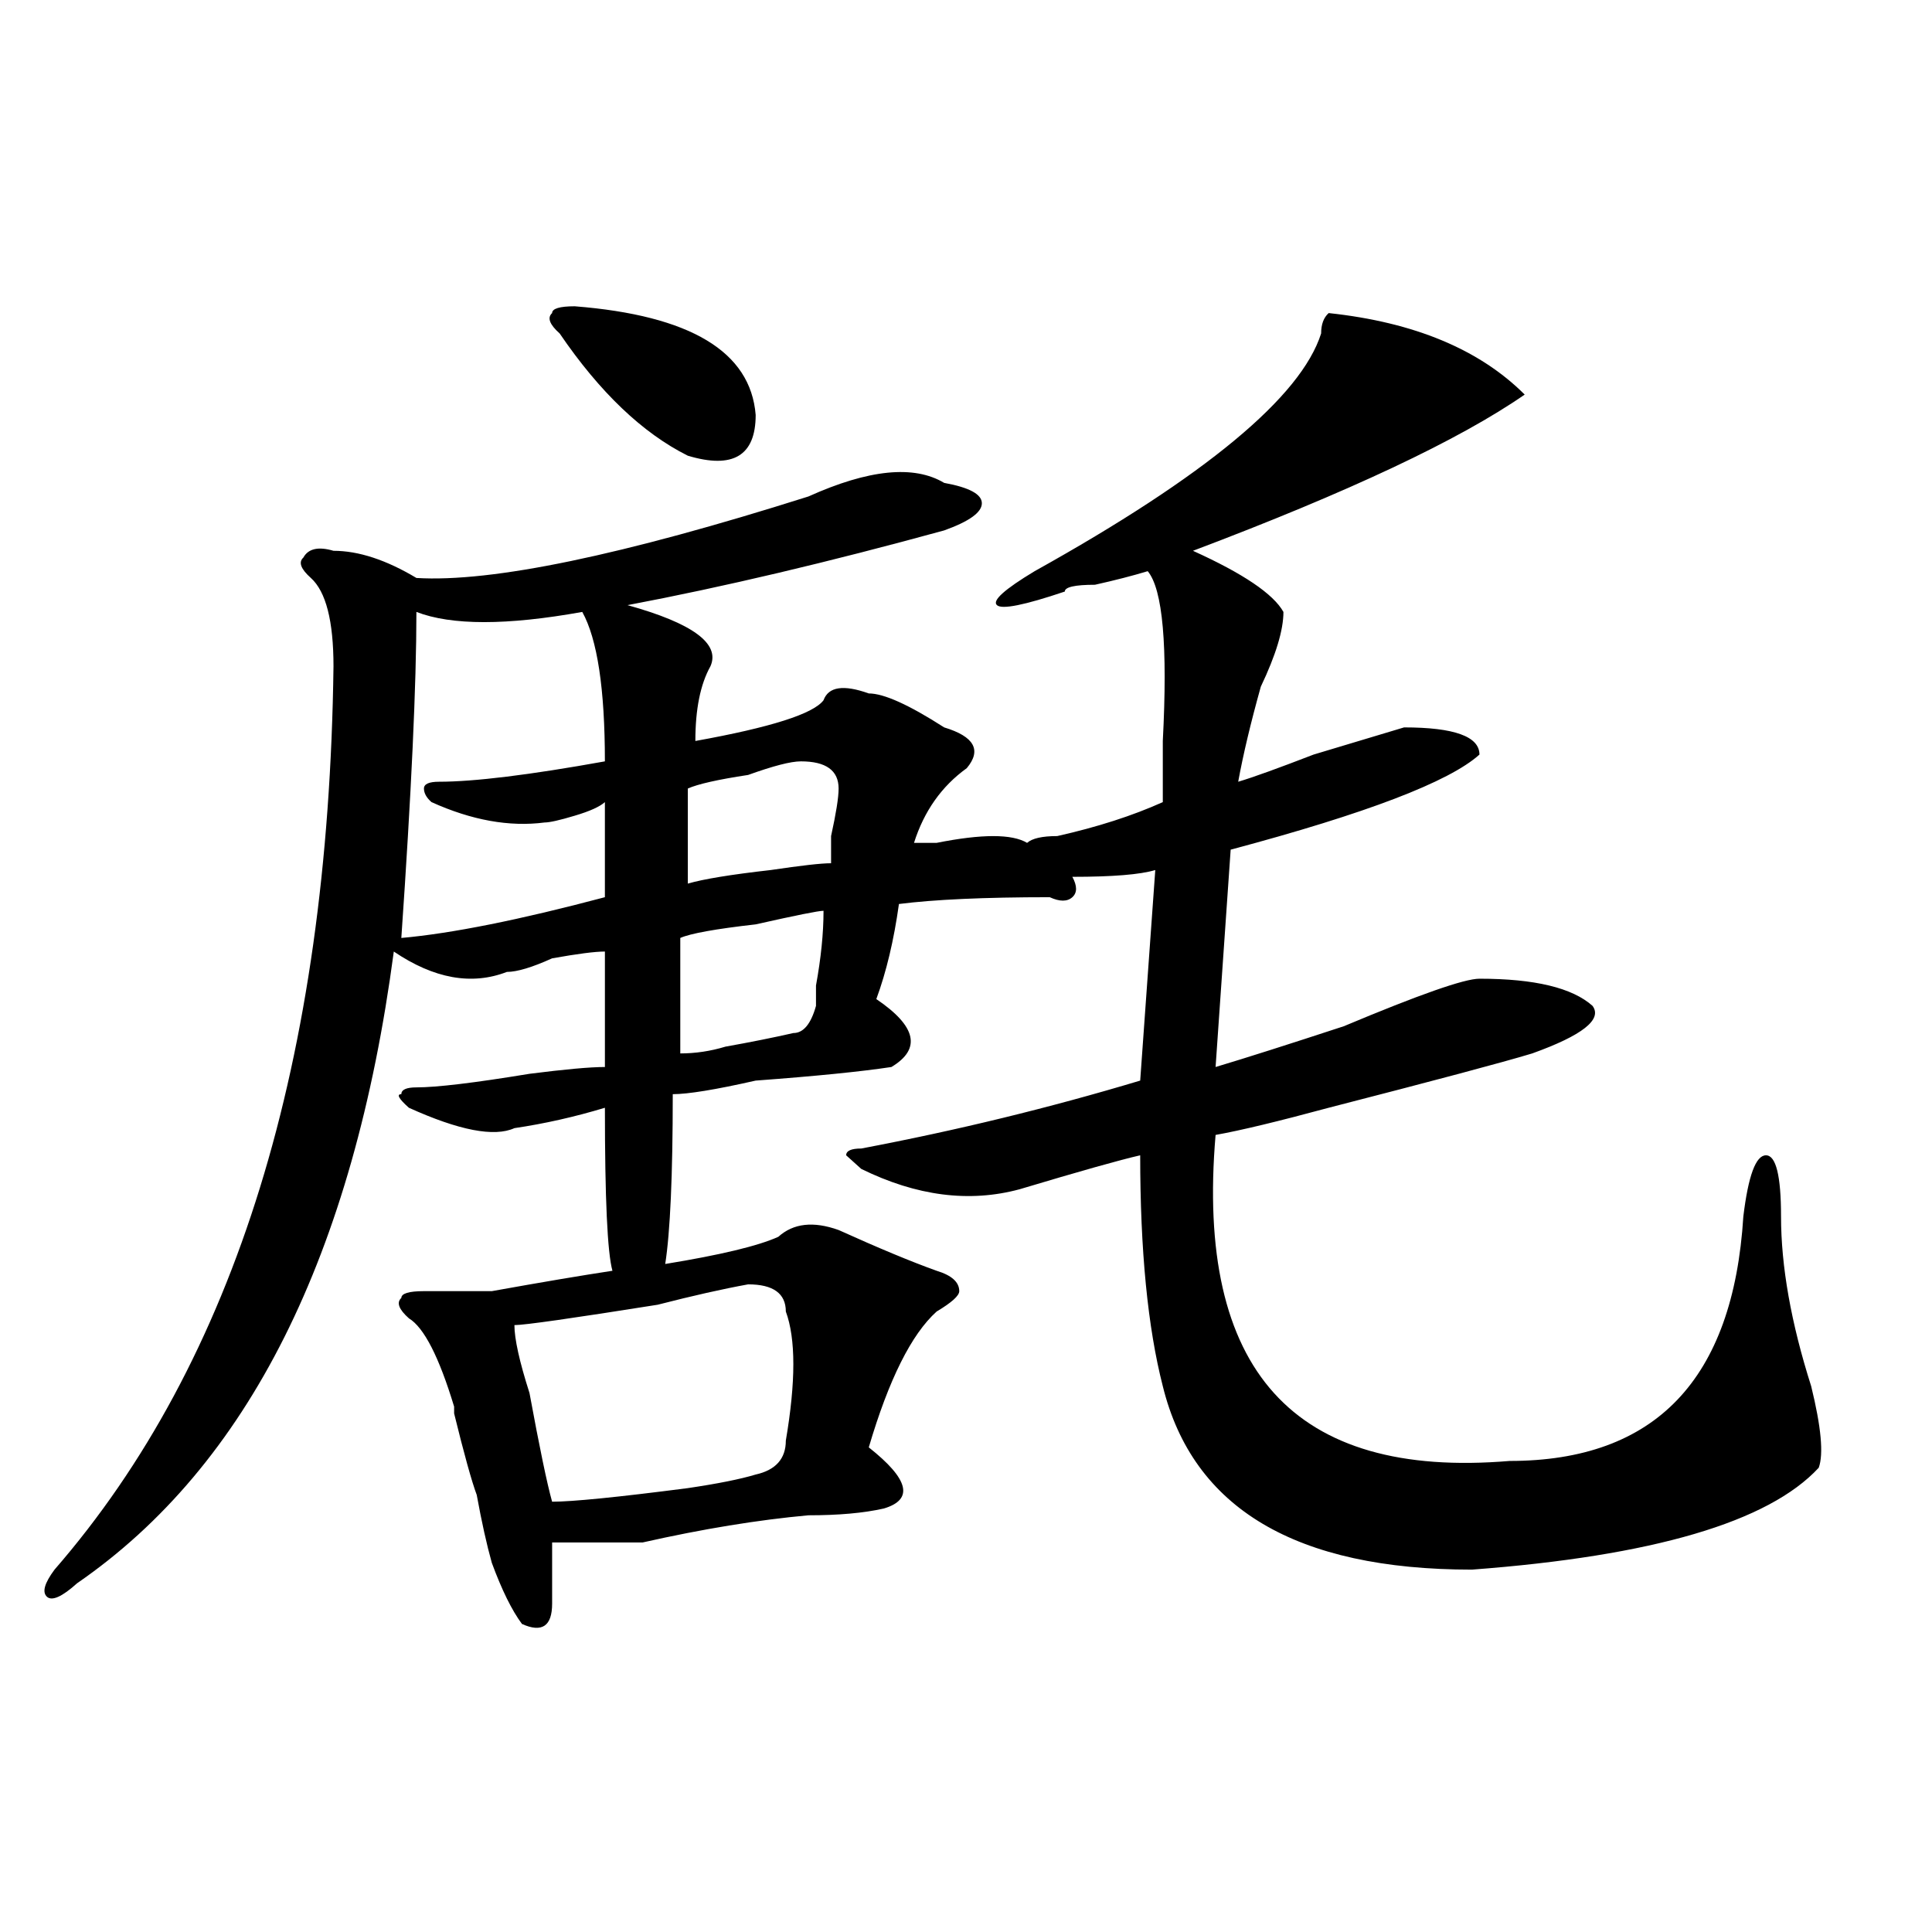
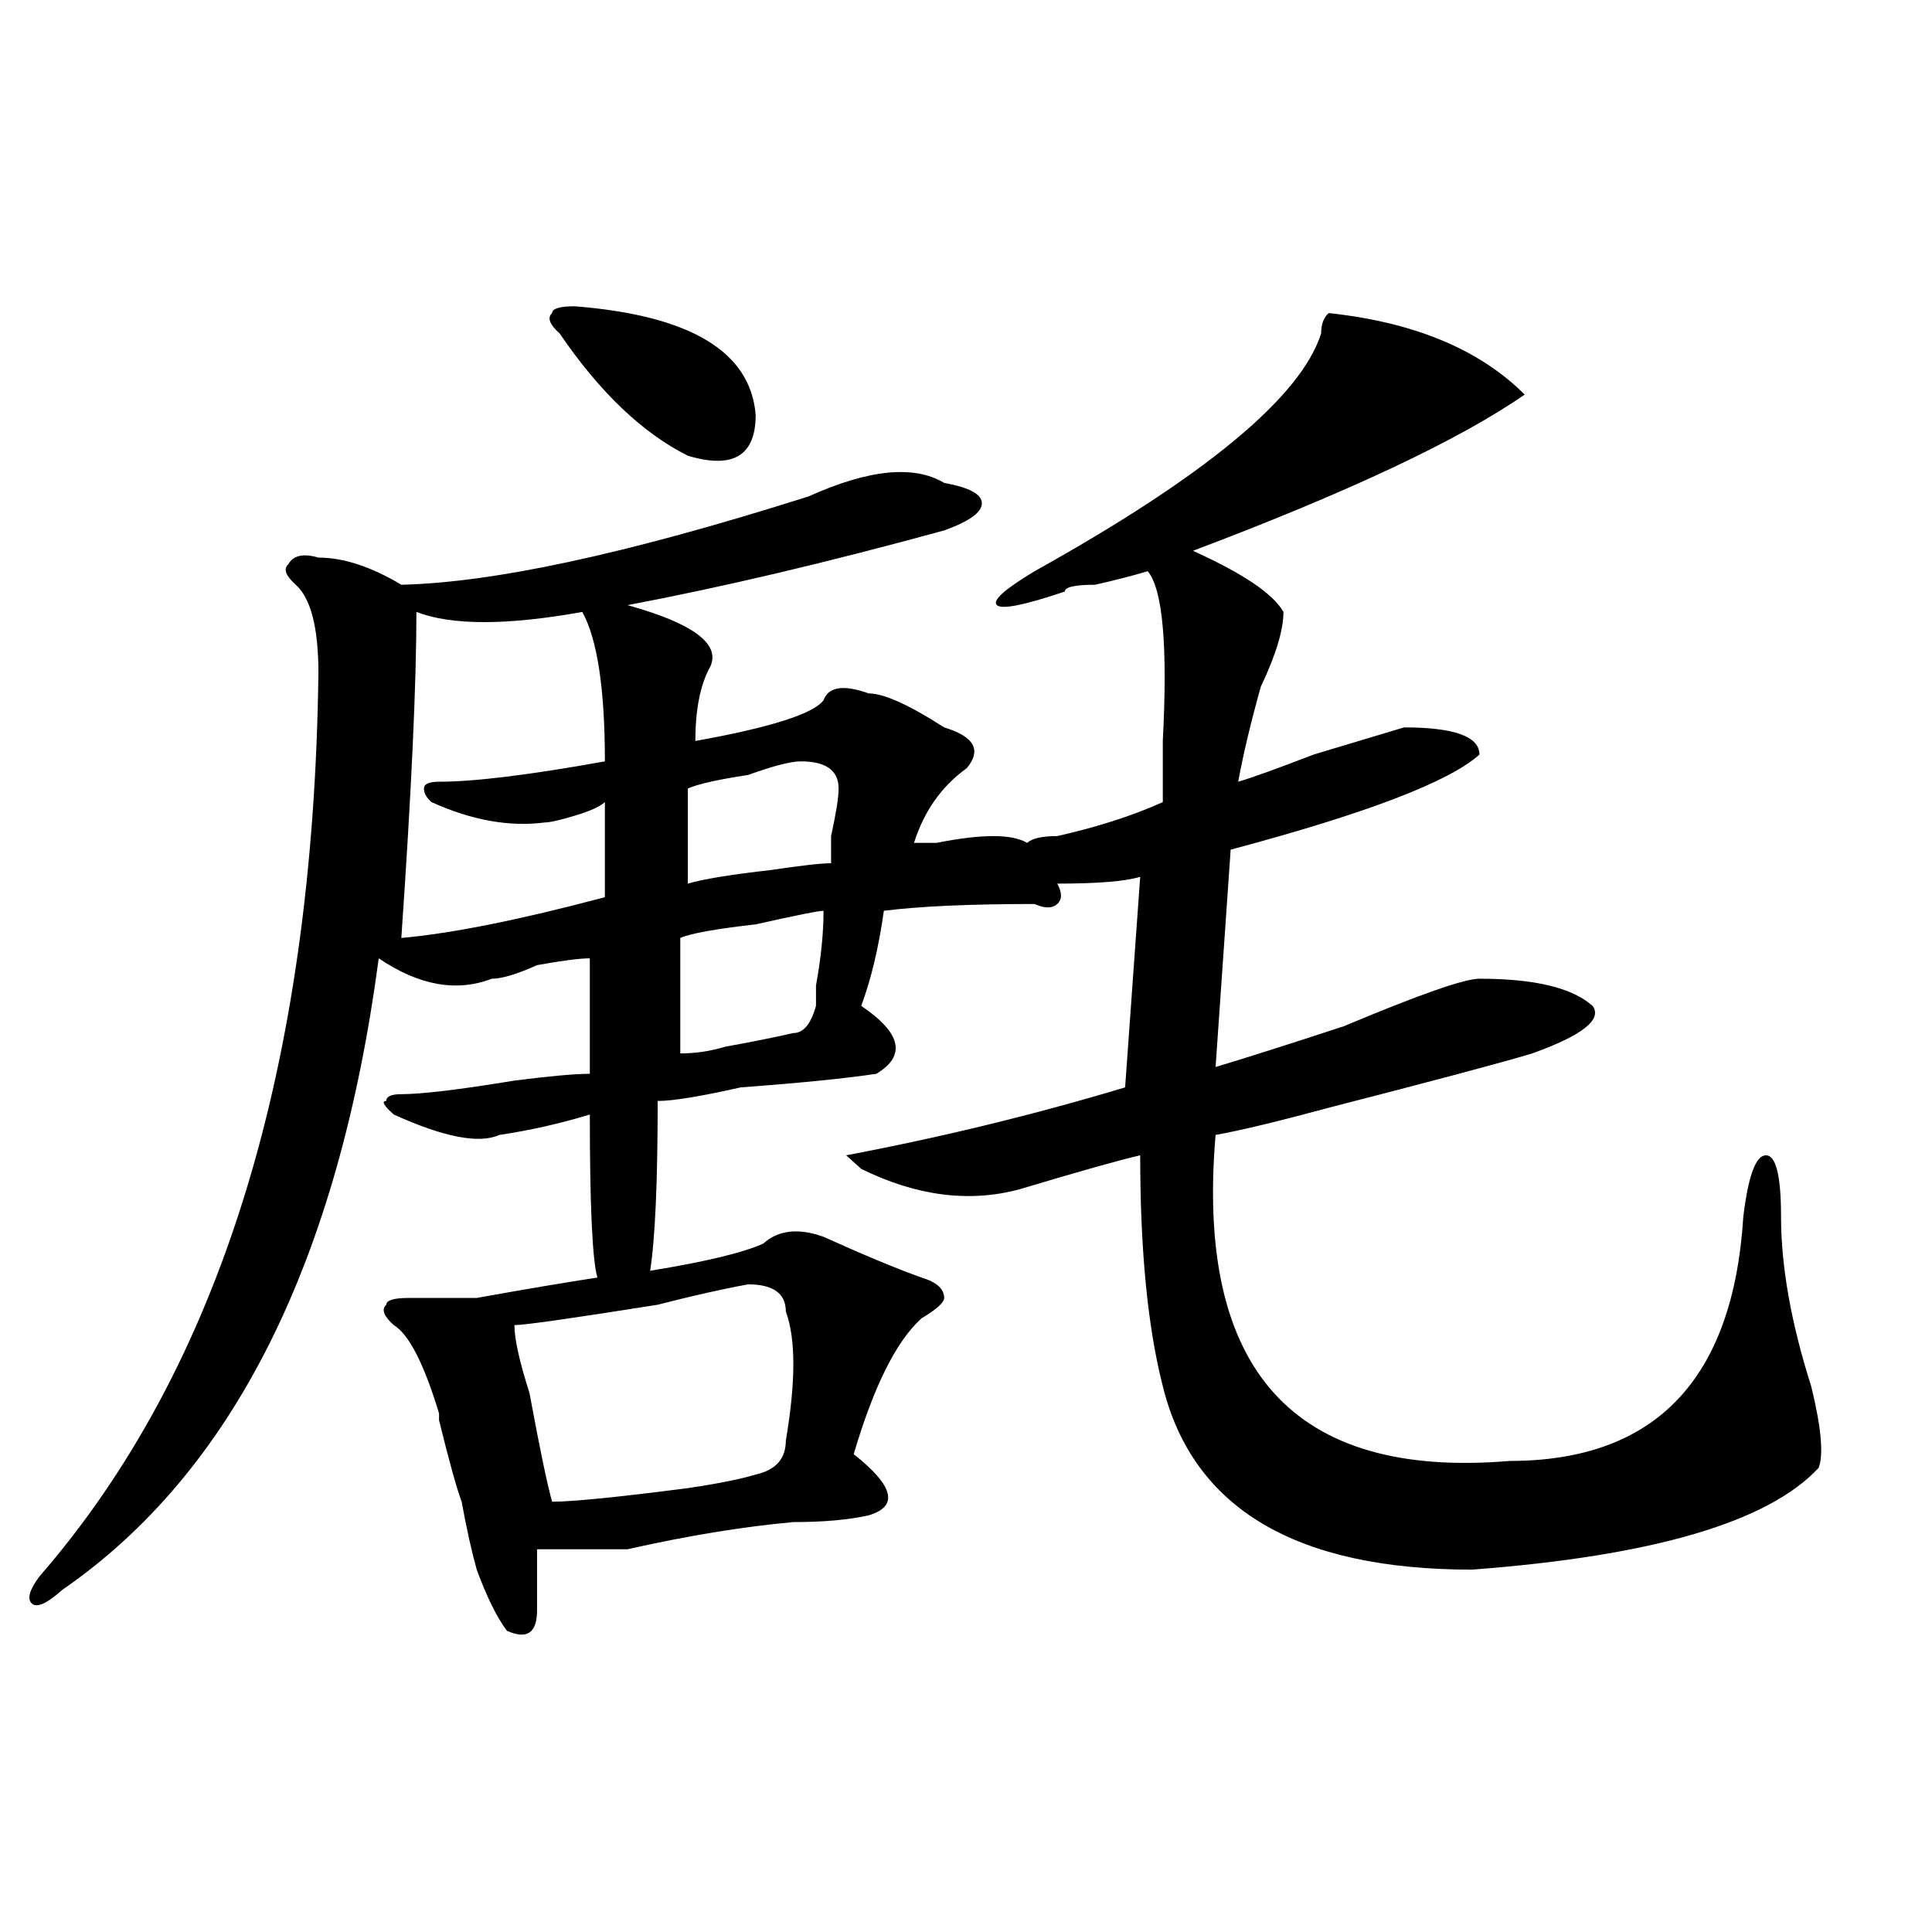
<svg xmlns="http://www.w3.org/2000/svg" version="1.1" id="图层_1" x="0px" y="0px" width="1000px" height="1000px" viewBox="0 0 1000 1000" enable-background="new 0 0 1000 1000" xml:space="preserve">
-   <path d="M418.453,256.969c31.219-14.063,54.633-16.37,70.242-7.031c12.987,2.362,19.512,5.878,19.512,10.547  c0,4.724-6.524,9.394-19.512,14.063c-59.876,16.425-114.509,29.333-163.898,38.672c33.78,9.394,48.108,19.94,42.926,31.641  c-5.243,9.394-7.805,22.302-7.805,38.672c39.023-7.031,61.097-14.063,66.34-21.094c2.562-7.031,10.366-8.185,23.414-3.516  c7.805,0,20.792,5.878,39.023,17.578c15.609,4.724,19.512,11.755,11.707,21.094c-13.048,9.394-22.134,22.302-27.316,38.672  c2.562,0,6.464,0,11.707,0c23.414-4.669,39.023-4.669,46.828,0c2.562-2.308,7.805-3.516,15.609-3.516  c20.792-4.669,39.023-10.547,54.633-17.578c0-7.031,0-17.578,0-31.641c2.562-49.219,0-78.497-7.805-87.891  c-7.805,2.362-16.95,4.724-27.316,7.031c-10.427,0-15.609,1.208-15.609,3.516c-20.853,7.031-32.56,9.394-35.121,7.031  c-2.622-2.308,3.902-8.185,19.512-17.578c88.413-49.219,137.862-90.198,148.289-123.047c0-4.669,1.28-8.185,3.902-10.547  c44.206,4.724,78.047,18.786,101.461,42.188c-33.841,23.456-91.095,50.427-171.703,80.859  c25.976,11.755,41.585,22.302,46.828,31.641c0,9.394-3.902,22.302-11.707,38.672c-5.243,18.786-9.146,35.156-11.707,49.219  c7.805-2.308,20.792-7.031,39.023-14.063c23.414-7.031,39.023-11.7,46.828-14.063c25.976,0,39.023,4.724,39.023,14.063  c-15.609,14.063-58.535,30.487-128.777,49.219l-7.805,112.5c15.609-4.669,37.683-11.7,66.34-21.094  c39.023-16.37,62.438-24.609,70.242-24.609c28.597,0,48.108,4.724,58.535,14.063c5.183,7.031-5.243,15.271-31.219,24.609  c-15.609,4.724-50.73,14.063-105.363,28.125c-26.036,7.031-45.548,11.755-58.535,14.063  c-10.427,121.894,40.304,178.144,152.191,168.75c75.425,0,115.729-42.188,120.973-126.563c2.562-21.094,6.464-31.641,11.707-31.641  c5.183,0,7.805,10.547,7.805,31.641c0,25.817,5.183,55.097,15.609,87.891c5.183,21.094,6.464,35.156,3.902,42.188  c-26.036,28.125-85.852,45.703-179.508,52.734c-91.095,0-144.387-31.641-159.996-94.922c-7.805-30.433-11.707-70.313-11.707-119.531  c-10.427,2.362-31.219,8.239-62.438,17.578c-26.036,7.031-53.353,3.516-81.949-10.547l-7.805-7.031c0-2.308,2.562-3.516,7.805-3.516  c49.39-9.339,97.559-21.094,144.387-35.156l7.805-108.984c-7.805,2.362-22.134,3.516-42.926,3.516c2.562,4.724,2.562,8.239,0,10.547  c-2.622,2.362-6.524,2.362-11.707,0c-33.841,0-59.876,1.208-78.047,3.516c-2.622,18.786-6.524,35.156-11.707,49.219  c20.792,14.063,23.414,25.817,7.805,35.156c-15.609,2.362-39.023,4.724-70.242,7.031c-20.853,4.724-35.121,7.031-42.926,7.031  c0,42.188-1.341,71.521-3.902,87.891c28.597-4.669,48.108-9.339,58.535-14.063c7.805-7.031,18.171-8.185,31.219-3.516  c20.792,9.394,37.683,16.425,50.73,21.094c7.805,2.362,11.707,5.878,11.707,10.547c0,2.362-3.902,5.878-11.707,10.547  c-13.048,11.755-24.755,35.156-35.121,70.313c20.792,16.425,23.414,26.972,7.805,31.641c-10.427,2.362-23.414,3.516-39.023,3.516  c-26.036,2.362-54.633,7.031-85.852,14.063c-13.048,0-28.657,0-46.828,0c0,7.031,0,17.578,0,31.641  c0,11.7-5.243,15.216-15.609,10.547c-5.243-7.031-10.427-17.578-15.609-31.641c-2.622-9.339-5.243-21.094-7.805-35.156  c-2.622-7.031-6.524-21.094-11.707-42.188v-3.516c-7.805-25.763-15.609-40.979-23.414-45.703c-5.243-4.669-6.524-8.185-3.902-10.547  c0-2.308,3.902-3.516,11.707-3.516c12.987,0,24.694,0,35.121,0c25.976-4.669,46.828-8.185,62.438-10.547  c-2.622-9.339-3.902-37.464-3.902-84.375c-15.609,4.724-31.219,8.239-46.828,10.547c-10.427,4.724-28.657,1.208-54.633-10.547  c-5.243-4.669-6.524-7.031-3.902-7.031c0-2.308,2.562-3.516,7.805-3.516c10.366,0,29.878-2.308,58.535-7.031  c18.171-2.308,31.219-3.516,39.023-3.516c0-21.094,0-40.979,0-59.766c-5.243,0-14.329,1.208-27.316,3.516  c-10.427,4.724-18.231,7.031-23.414,7.031c-18.231,7.031-37.743,3.516-58.535-10.547c-20.853,157.05-75.485,266.034-163.898,326.953  c-7.805,7.031-13.048,9.338-15.609,7.031c-2.622-2.362-1.341-7.031,3.902-14.063c93.656-107.776,141.765-263.672,144.387-467.578  c0-23.401-3.902-38.672-11.707-45.703c-5.243-4.669-6.524-8.185-3.902-10.547c2.562-4.669,7.805-5.823,15.609-3.516  c12.987,0,27.316,4.724,42.926,14.063C254.555,301.519,322.175,287.456,418.453,256.969z M215.531,316.734  c0,37.519-2.622,93.769-7.805,168.75c25.976-2.308,61.097-9.339,105.363-21.094c0-23.401,0-39.825,0-49.219  c-2.622,2.362-7.805,4.724-15.609,7.031c-7.805,2.362-13.048,3.516-15.609,3.516c-18.231,2.362-37.743-1.153-58.535-10.547  c-2.622-2.308-3.902-4.669-3.902-7.031c0-2.308,2.562-3.516,7.805-3.516c18.171,0,46.828-3.516,85.852-10.547  c0-37.464-3.902-63.281-11.707-77.344C262.359,323.766,233.702,323.766,215.531,316.734z M387.234,664.781  c-13.048,2.362-28.657,5.878-46.828,10.547c-44.267,7.031-68.962,10.547-74.145,10.547c0,7.031,2.562,18.786,7.805,35.156  c5.183,28.125,9.085,46.911,11.707,56.25c10.366,0,33.78-2.308,70.242-7.031c15.609-2.308,27.316-4.669,35.121-7.031  c10.366-2.308,15.609-8.185,15.609-17.578c5.183-30.433,5.183-52.734,0-66.797C406.746,669.505,400.222,664.781,387.234,664.781z   M297.48,158.531c59.815,4.724,91.034,23.456,93.656,56.25c0,21.094-11.707,28.125-35.121,21.094  c-23.414-11.7-45.548-32.794-66.34-63.281c-5.243-4.669-6.524-8.185-3.902-10.547C285.773,159.739,289.676,158.531,297.48,158.531z   M426.258,471.422c-2.622,0-14.329,2.362-35.121,7.031c-20.853,2.362-33.841,4.724-39.023,7.031c0,18.786,0,38.672,0,59.766  c7.805,0,15.609-1.153,23.414-3.516c12.987-2.308,24.694-4.669,35.121-7.031c5.183,0,9.085-4.669,11.707-14.063  c0-2.308,0-5.823,0-10.547C424.917,496.031,426.258,483.177,426.258,471.422z M414.551,394.078c-5.243,0-14.329,2.362-27.316,7.031  c-15.609,2.362-26.036,4.724-31.219,7.031c0,18.786,0,35.156,0,49.219c7.805-2.308,22.073-4.669,42.926-7.031  c15.609-2.308,25.976-3.516,31.219-3.516c0-2.308,0-7.031,0-14.063c2.562-11.7,3.902-19.886,3.902-24.609  C434.063,398.802,427.538,394.078,414.551,394.078z" />
+   <path d="M418.453,256.969c31.219-14.063,54.633-16.37,70.242-7.031c12.987,2.362,19.512,5.878,19.512,10.547  c0,4.724-6.524,9.394-19.512,14.063c-59.876,16.425-114.509,29.333-163.898,38.672c33.78,9.394,48.108,19.94,42.926,31.641  c-5.243,9.394-7.805,22.302-7.805,38.672c39.023-7.031,61.097-14.063,66.34-21.094c2.562-7.031,10.366-8.185,23.414-3.516  c7.805,0,20.792,5.878,39.023,17.578c15.609,4.724,19.512,11.755,11.707,21.094c-13.048,9.394-22.134,22.302-27.316,38.672  c2.562,0,6.464,0,11.707,0c23.414-4.669,39.023-4.669,46.828,0c2.562-2.308,7.805-3.516,15.609-3.516  c20.792-4.669,39.023-10.547,54.633-17.578c0-7.031,0-17.578,0-31.641c2.562-49.219,0-78.497-7.805-87.891  c-7.805,2.362-16.95,4.724-27.316,7.031c-10.427,0-15.609,1.208-15.609,3.516c-20.853,7.031-32.56,9.394-35.121,7.031  c-2.622-2.308,3.902-8.185,19.512-17.578c88.413-49.219,137.862-90.198,148.289-123.047c0-4.669,1.28-8.185,3.902-10.547  c44.206,4.724,78.047,18.786,101.461,42.188c-33.841,23.456-91.095,50.427-171.703,80.859  c25.976,11.755,41.585,22.302,46.828,31.641c0,9.394-3.902,22.302-11.707,38.672c-5.243,18.786-9.146,35.156-11.707,49.219  c7.805-2.308,20.792-7.031,39.023-14.063c23.414-7.031,39.023-11.7,46.828-14.063c25.976,0,39.023,4.724,39.023,14.063  c-15.609,14.063-58.535,30.487-128.777,49.219l-7.805,112.5c15.609-4.669,37.683-11.7,66.34-21.094  c39.023-16.37,62.438-24.609,70.242-24.609c28.597,0,48.108,4.724,58.535,14.063c5.183,7.031-5.243,15.271-31.219,24.609  c-15.609,4.724-50.73,14.063-105.363,28.125c-26.036,7.031-45.548,11.755-58.535,14.063  c-10.427,121.894,40.304,178.144,152.191,168.75c75.425,0,115.729-42.188,120.973-126.563c2.562-21.094,6.464-31.641,11.707-31.641  c5.183,0,7.805,10.547,7.805,31.641c0,25.817,5.183,55.097,15.609,87.891c5.183,21.094,6.464,35.156,3.902,42.188  c-26.036,28.125-85.852,45.703-179.508,52.734c-91.095,0-144.387-31.641-159.996-94.922c-7.805-30.433-11.707-70.313-11.707-119.531  c-10.427,2.362-31.219,8.239-62.438,17.578c-26.036,7.031-53.353,3.516-81.949-10.547l-7.805-7.031c49.39-9.339,97.559-21.094,144.387-35.156l7.805-108.984c-7.805,2.362-22.134,3.516-42.926,3.516c2.562,4.724,2.562,8.239,0,10.547  c-2.622,2.362-6.524,2.362-11.707,0c-33.841,0-59.876,1.208-78.047,3.516c-2.622,18.786-6.524,35.156-11.707,49.219  c20.792,14.063,23.414,25.817,7.805,35.156c-15.609,2.362-39.023,4.724-70.242,7.031c-20.853,4.724-35.121,7.031-42.926,7.031  c0,42.188-1.341,71.521-3.902,87.891c28.597-4.669,48.108-9.339,58.535-14.063c7.805-7.031,18.171-8.185,31.219-3.516  c20.792,9.394,37.683,16.425,50.73,21.094c7.805,2.362,11.707,5.878,11.707,10.547c0,2.362-3.902,5.878-11.707,10.547  c-13.048,11.755-24.755,35.156-35.121,70.313c20.792,16.425,23.414,26.972,7.805,31.641c-10.427,2.362-23.414,3.516-39.023,3.516  c-26.036,2.362-54.633,7.031-85.852,14.063c-13.048,0-28.657,0-46.828,0c0,7.031,0,17.578,0,31.641  c0,11.7-5.243,15.216-15.609,10.547c-5.243-7.031-10.427-17.578-15.609-31.641c-2.622-9.339-5.243-21.094-7.805-35.156  c-2.622-7.031-6.524-21.094-11.707-42.188v-3.516c-7.805-25.763-15.609-40.979-23.414-45.703c-5.243-4.669-6.524-8.185-3.902-10.547  c0-2.308,3.902-3.516,11.707-3.516c12.987,0,24.694,0,35.121,0c25.976-4.669,46.828-8.185,62.438-10.547  c-2.622-9.339-3.902-37.464-3.902-84.375c-15.609,4.724-31.219,8.239-46.828,10.547c-10.427,4.724-28.657,1.208-54.633-10.547  c-5.243-4.669-6.524-7.031-3.902-7.031c0-2.308,2.562-3.516,7.805-3.516c10.366,0,29.878-2.308,58.535-7.031  c18.171-2.308,31.219-3.516,39.023-3.516c0-21.094,0-40.979,0-59.766c-5.243,0-14.329,1.208-27.316,3.516  c-10.427,4.724-18.231,7.031-23.414,7.031c-18.231,7.031-37.743,3.516-58.535-10.547c-20.853,157.05-75.485,266.034-163.898,326.953  c-7.805,7.031-13.048,9.338-15.609,7.031c-2.622-2.362-1.341-7.031,3.902-14.063c93.656-107.776,141.765-263.672,144.387-467.578  c0-23.401-3.902-38.672-11.707-45.703c-5.243-4.669-6.524-8.185-3.902-10.547c2.562-4.669,7.805-5.823,15.609-3.516  c12.987,0,27.316,4.724,42.926,14.063C254.555,301.519,322.175,287.456,418.453,256.969z M215.531,316.734  c0,37.519-2.622,93.769-7.805,168.75c25.976-2.308,61.097-9.339,105.363-21.094c0-23.401,0-39.825,0-49.219  c-2.622,2.362-7.805,4.724-15.609,7.031c-7.805,2.362-13.048,3.516-15.609,3.516c-18.231,2.362-37.743-1.153-58.535-10.547  c-2.622-2.308-3.902-4.669-3.902-7.031c0-2.308,2.562-3.516,7.805-3.516c18.171,0,46.828-3.516,85.852-10.547  c0-37.464-3.902-63.281-11.707-77.344C262.359,323.766,233.702,323.766,215.531,316.734z M387.234,664.781  c-13.048,2.362-28.657,5.878-46.828,10.547c-44.267,7.031-68.962,10.547-74.145,10.547c0,7.031,2.562,18.786,7.805,35.156  c5.183,28.125,9.085,46.911,11.707,56.25c10.366,0,33.78-2.308,70.242-7.031c15.609-2.308,27.316-4.669,35.121-7.031  c10.366-2.308,15.609-8.185,15.609-17.578c5.183-30.433,5.183-52.734,0-66.797C406.746,669.505,400.222,664.781,387.234,664.781z   M297.48,158.531c59.815,4.724,91.034,23.456,93.656,56.25c0,21.094-11.707,28.125-35.121,21.094  c-23.414-11.7-45.548-32.794-66.34-63.281c-5.243-4.669-6.524-8.185-3.902-10.547C285.773,159.739,289.676,158.531,297.48,158.531z   M426.258,471.422c-2.622,0-14.329,2.362-35.121,7.031c-20.853,2.362-33.841,4.724-39.023,7.031c0,18.786,0,38.672,0,59.766  c7.805,0,15.609-1.153,23.414-3.516c12.987-2.308,24.694-4.669,35.121-7.031c5.183,0,9.085-4.669,11.707-14.063  c0-2.308,0-5.823,0-10.547C424.917,496.031,426.258,483.177,426.258,471.422z M414.551,394.078c-5.243,0-14.329,2.362-27.316,7.031  c-15.609,2.362-26.036,4.724-31.219,7.031c0,18.786,0,35.156,0,49.219c7.805-2.308,22.073-4.669,42.926-7.031  c15.609-2.308,25.976-3.516,31.219-3.516c0-2.308,0-7.031,0-14.063c2.562-11.7,3.902-19.886,3.902-24.609  C434.063,398.802,427.538,394.078,414.551,394.078z" />
</svg>